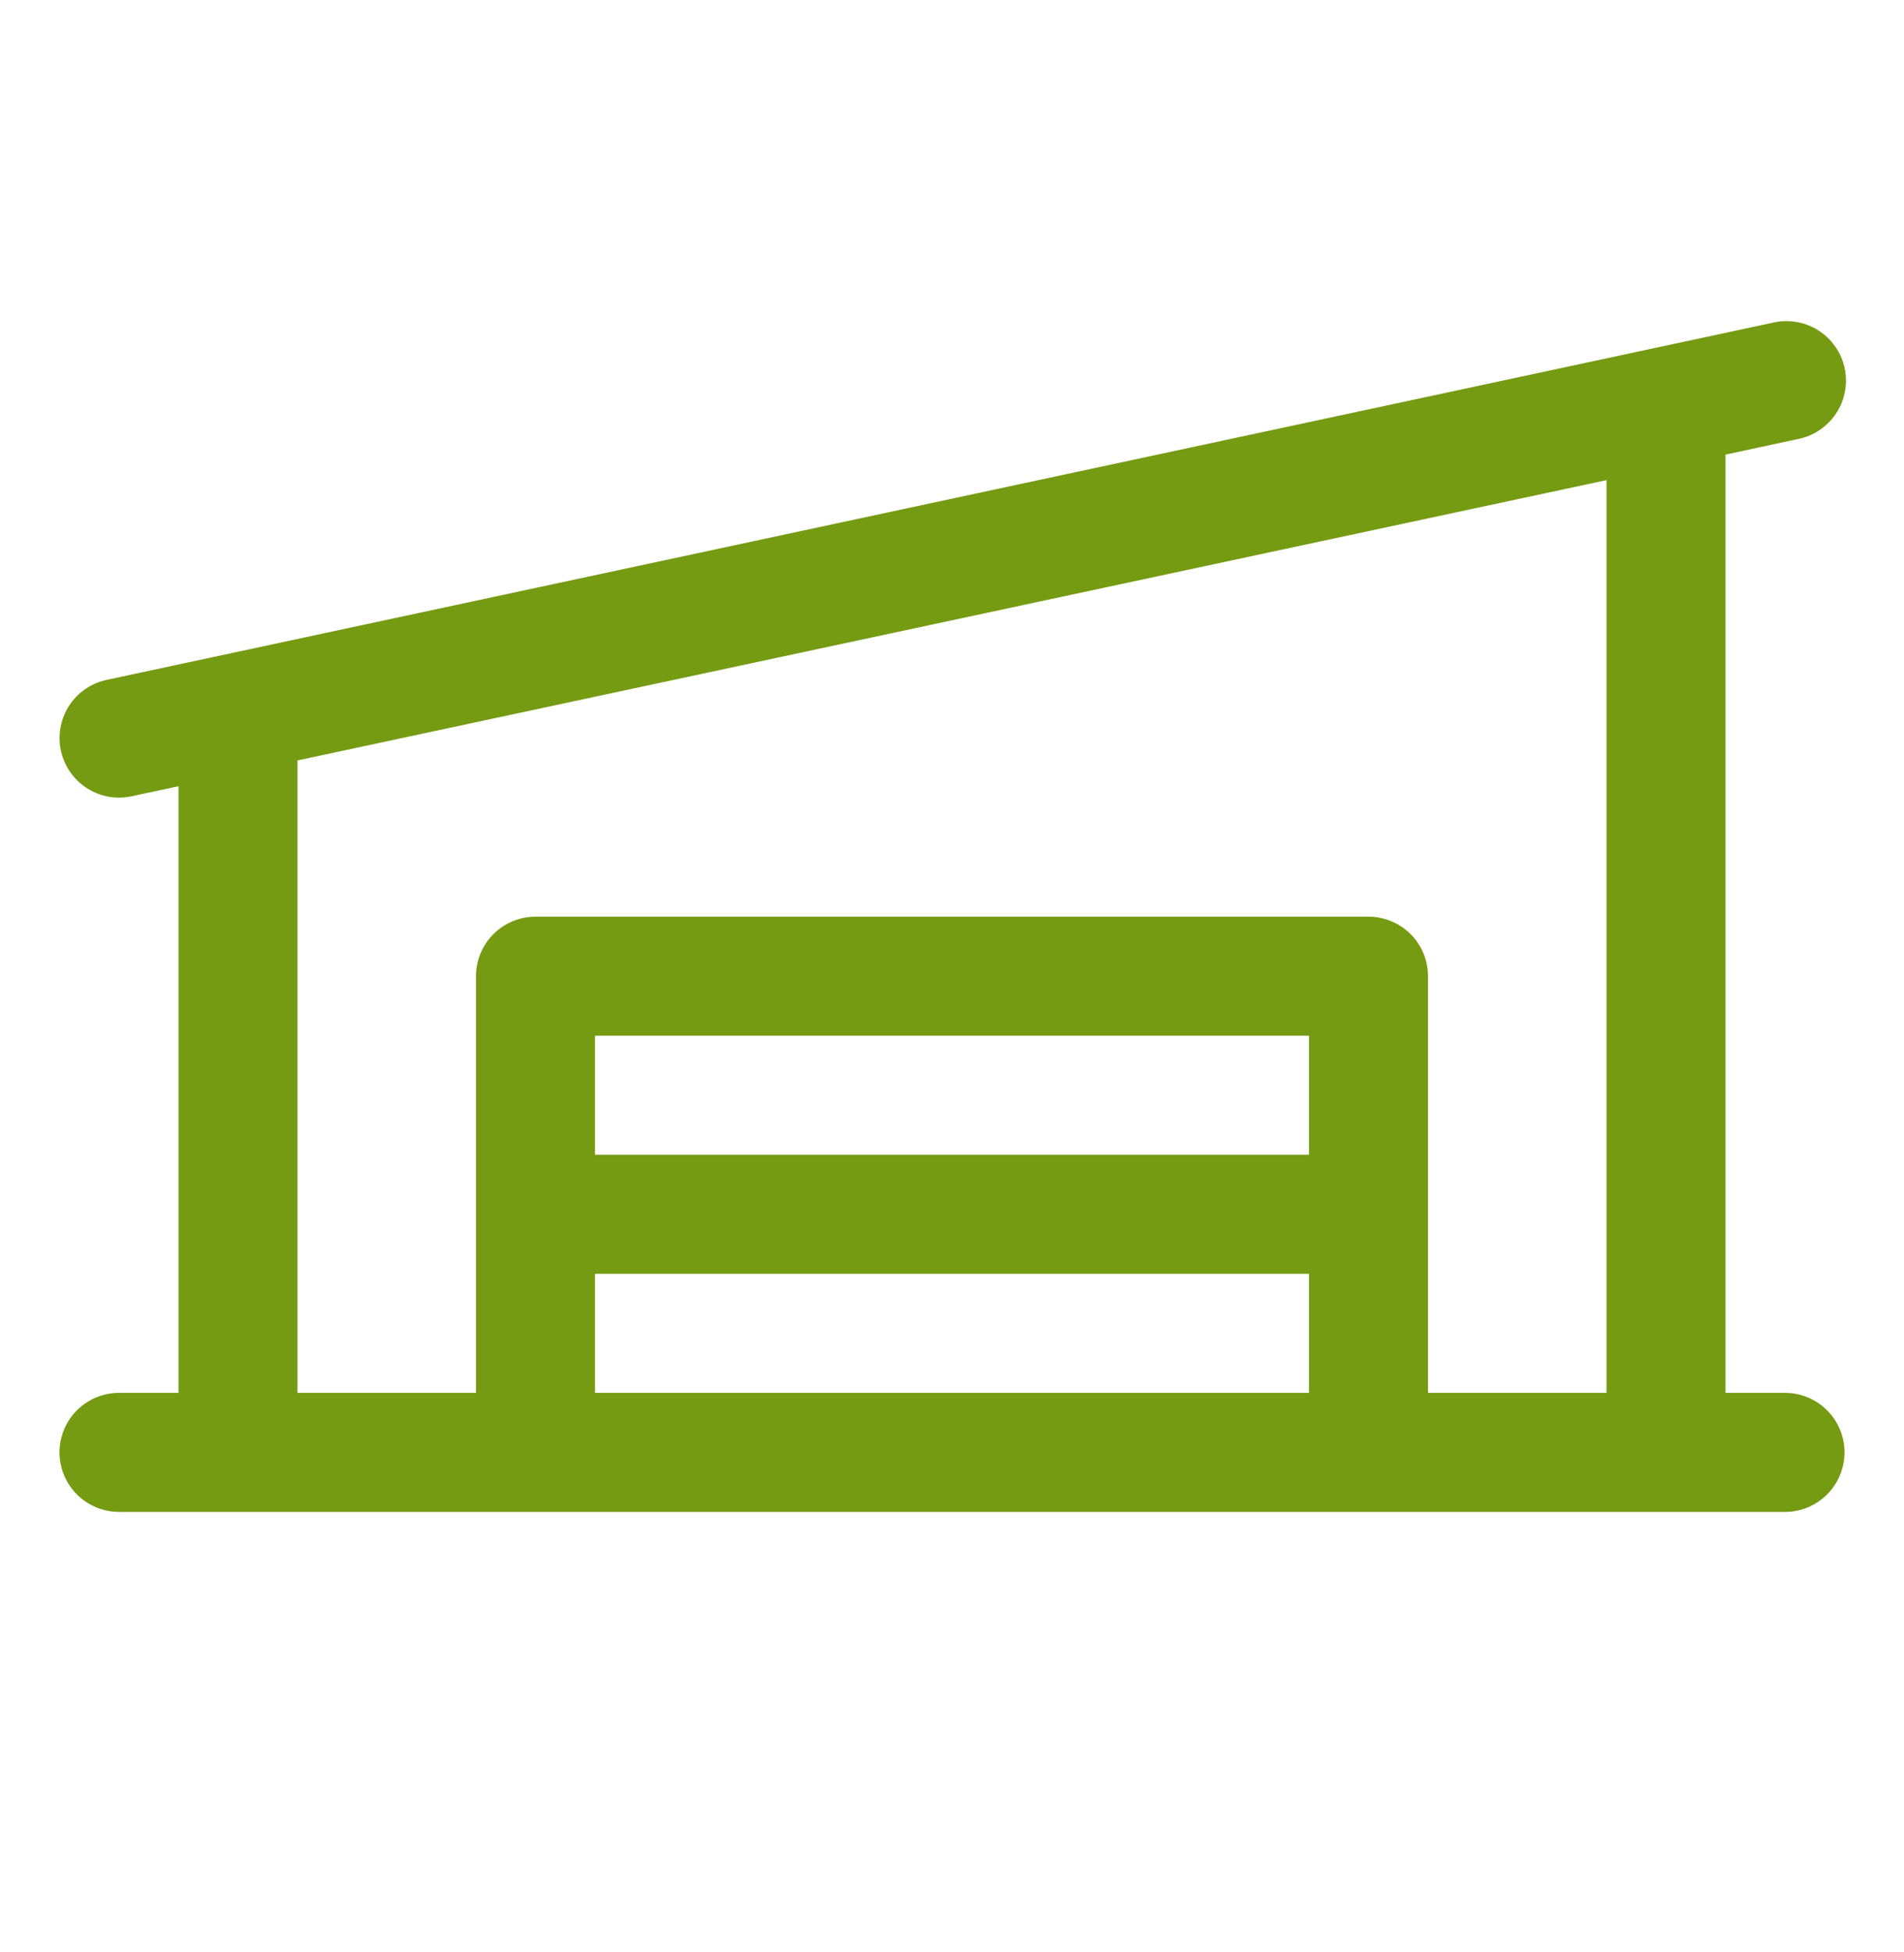
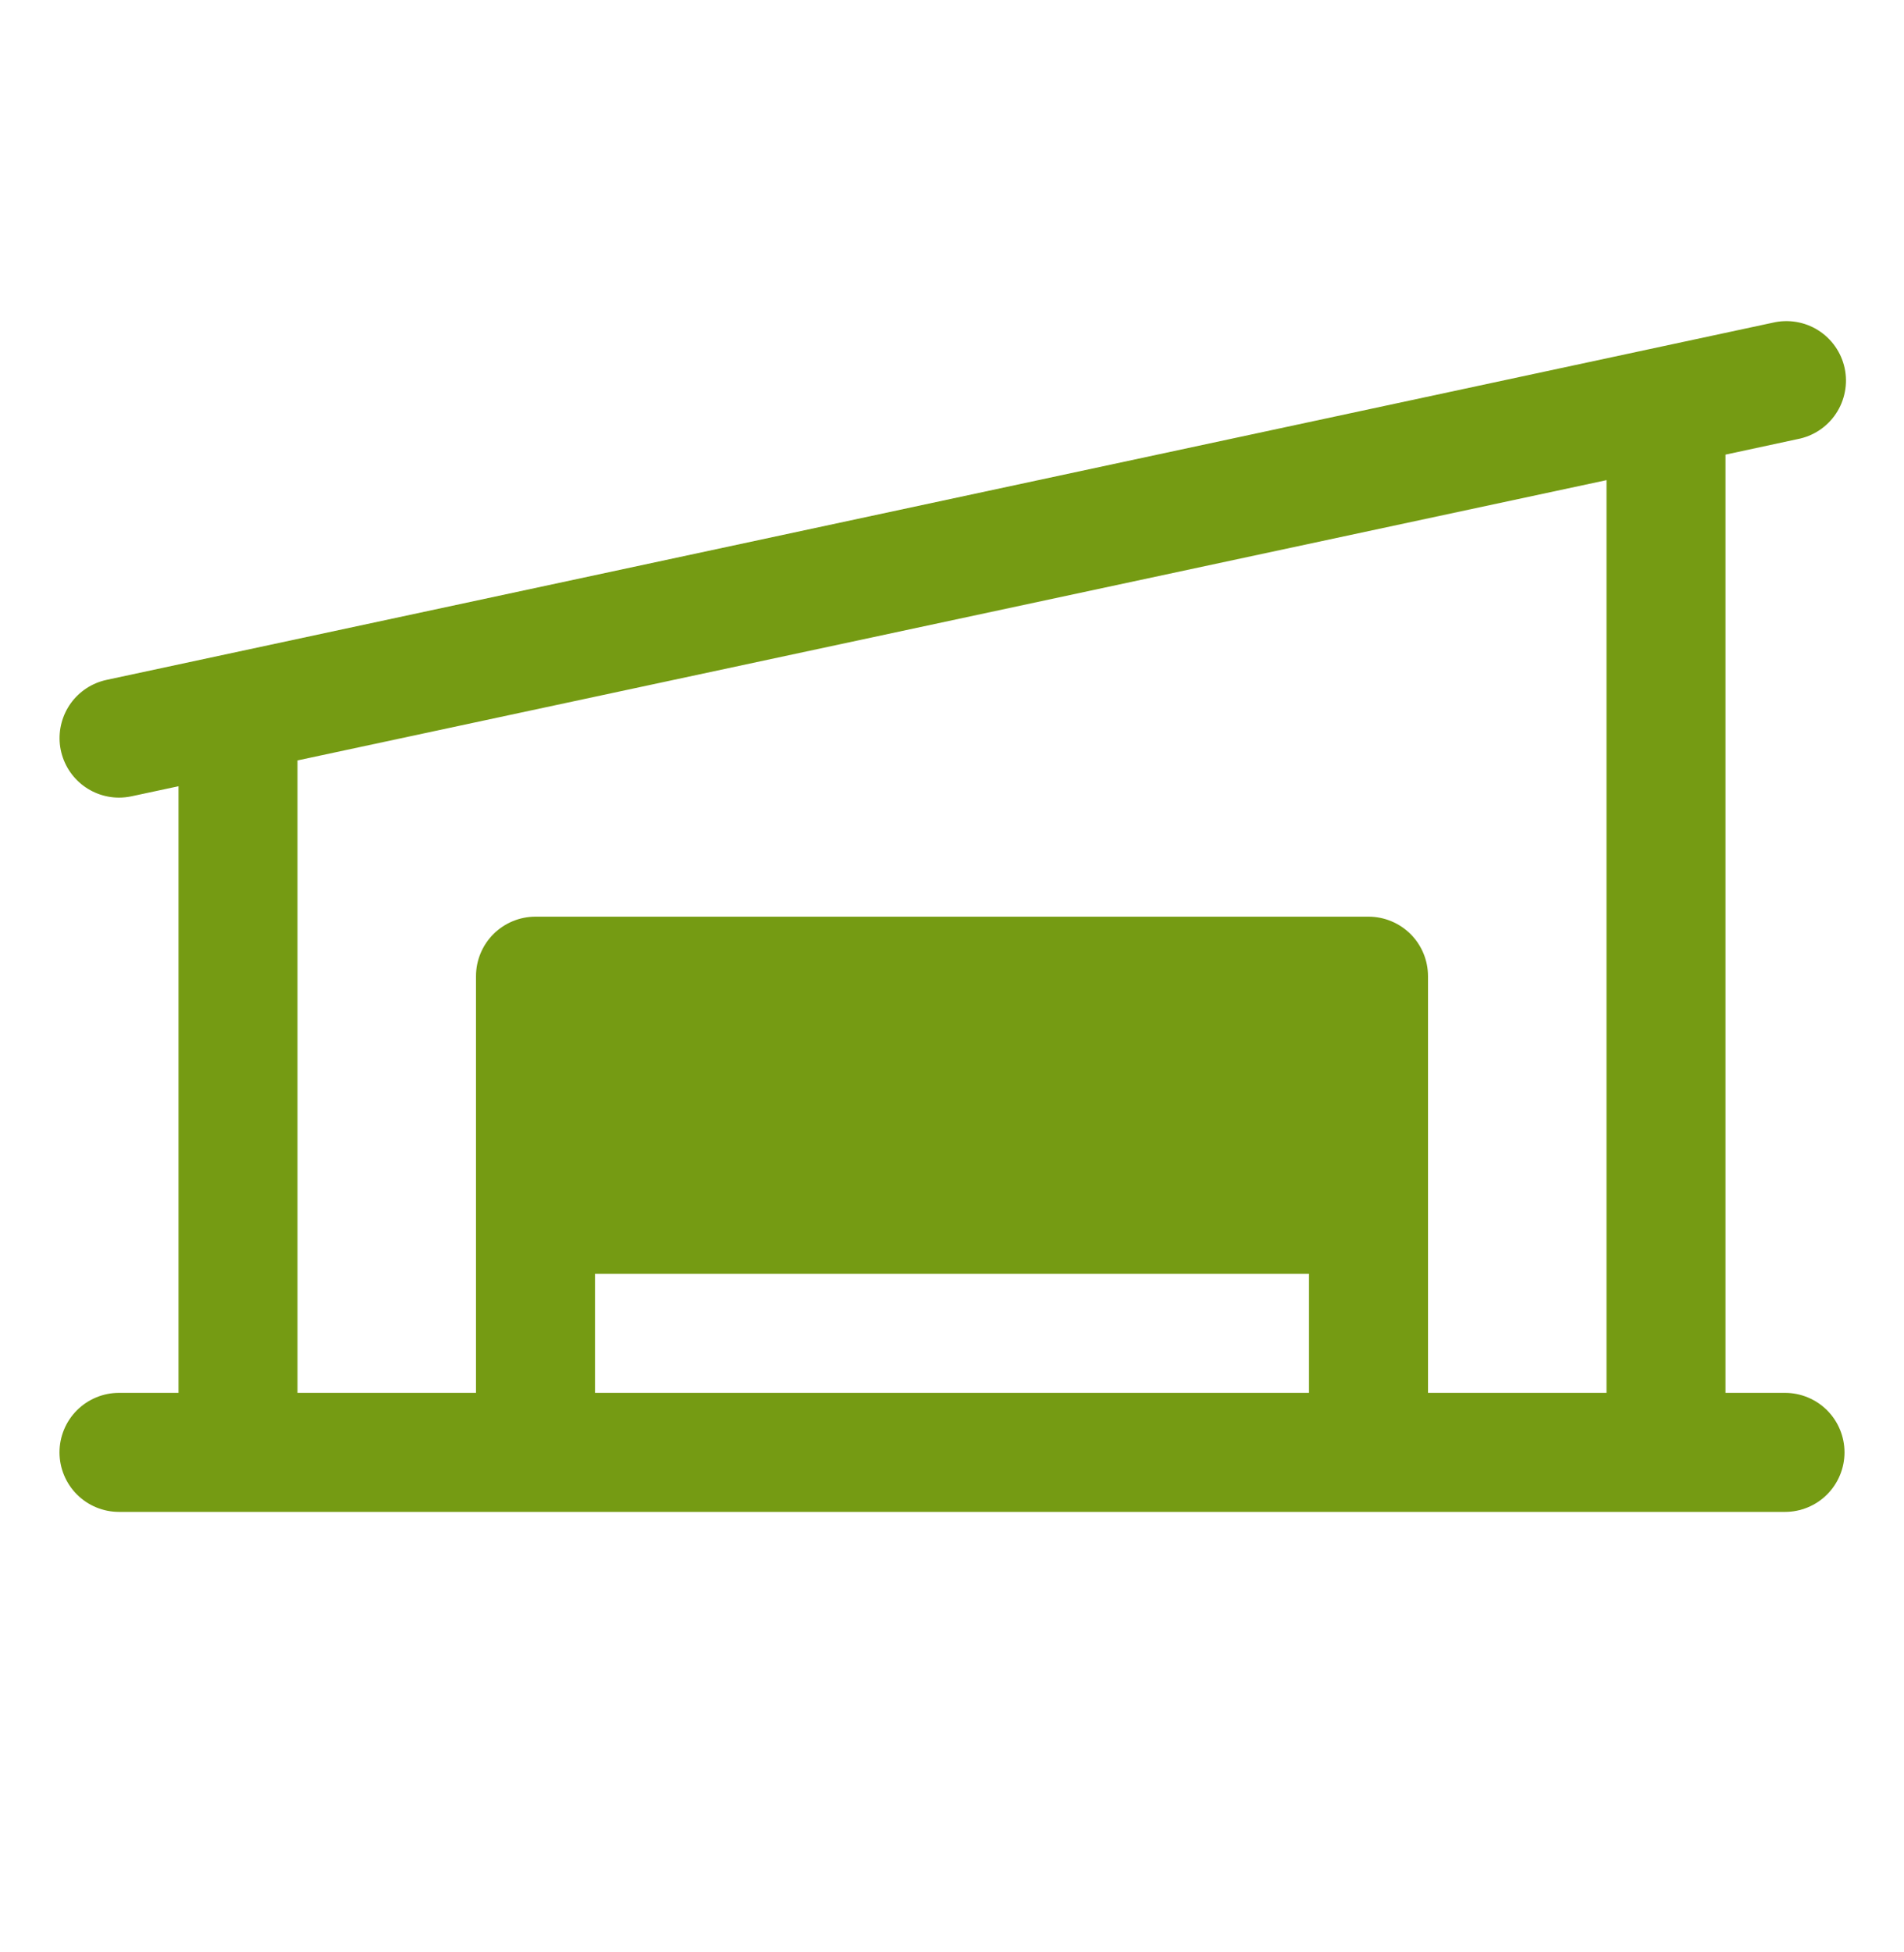
<svg xmlns="http://www.w3.org/2000/svg" width="40" height="41" viewBox="0 0 40 41" fill="none">
-   <path d="M37.5 29.25H36.25V9.547L37.761 9.222C37.925 9.191 38.081 9.128 38.22 9.036C38.359 8.944 38.479 8.825 38.571 8.686C38.664 8.547 38.727 8.391 38.758 8.227C38.79 8.063 38.788 7.895 38.753 7.731C38.718 7.568 38.651 7.414 38.555 7.277C38.459 7.14 38.337 7.024 38.196 6.935C38.055 6.846 37.897 6.787 37.733 6.76C37.568 6.733 37.4 6.739 37.237 6.778L2.237 14.278C1.936 14.343 1.669 14.517 1.488 14.767C1.308 15.017 1.226 15.325 1.258 15.632C1.291 15.939 1.436 16.223 1.665 16.429C1.894 16.635 2.192 16.75 2.5 16.75C2.589 16.75 2.677 16.74 2.764 16.722L3.75 16.511V29.25H2.5C2.168 29.25 1.851 29.382 1.616 29.616C1.382 29.85 1.25 30.168 1.25 30.5C1.25 30.831 1.382 31.149 1.616 31.384C1.851 31.618 2.168 31.75 2.5 31.75H37.5C37.831 31.75 38.15 31.618 38.384 31.384C38.618 31.149 38.75 30.831 38.75 30.5C38.75 30.168 38.618 29.85 38.384 29.616C38.15 29.382 37.831 29.25 37.5 29.25ZM6.25 15.969L33.75 10.083V29.25H30V20.5C30 20.168 29.868 19.85 29.634 19.616C29.399 19.382 29.081 19.25 28.75 19.25H11.25C10.918 19.25 10.601 19.382 10.366 19.616C10.132 19.85 10 20.168 10 20.5V29.25H6.25V15.969ZM27.5 24.25H12.5V21.75H27.5V24.25ZM12.5 26.75H27.5V29.25H12.5V26.75Z" fill="#759B13" />
+   <path d="M37.5 29.25H36.25V9.547L37.761 9.222C37.925 9.191 38.081 9.128 38.22 9.036C38.359 8.944 38.479 8.825 38.571 8.686C38.664 8.547 38.727 8.391 38.758 8.227C38.79 8.063 38.788 7.895 38.753 7.731C38.718 7.568 38.651 7.414 38.555 7.277C38.459 7.14 38.337 7.024 38.196 6.935C38.055 6.846 37.897 6.787 37.733 6.76C37.568 6.733 37.4 6.739 37.237 6.778L2.237 14.278C1.936 14.343 1.669 14.517 1.488 14.767C1.308 15.017 1.226 15.325 1.258 15.632C1.291 15.939 1.436 16.223 1.665 16.429C1.894 16.635 2.192 16.75 2.5 16.75C2.589 16.75 2.677 16.74 2.764 16.722L3.75 16.511V29.25H2.5C2.168 29.25 1.851 29.382 1.616 29.616C1.382 29.85 1.25 30.168 1.25 30.5C1.25 30.831 1.382 31.149 1.616 31.384C1.851 31.618 2.168 31.75 2.5 31.75H37.5C37.831 31.75 38.15 31.618 38.384 31.384C38.618 31.149 38.75 30.831 38.75 30.5C38.75 30.168 38.618 29.85 38.384 29.616C38.15 29.382 37.831 29.25 37.5 29.25ZM6.25 15.969L33.75 10.083V29.25H30V20.5C30 20.168 29.868 19.85 29.634 19.616C29.399 19.382 29.081 19.25 28.75 19.25H11.25C10.918 19.25 10.601 19.382 10.366 19.616C10.132 19.85 10 20.168 10 20.5V29.25H6.25V15.969ZM27.5 24.25H12.5H27.5V24.25ZM12.5 26.75H27.5V29.25H12.5V26.75Z" fill="#759B13" />
</svg>